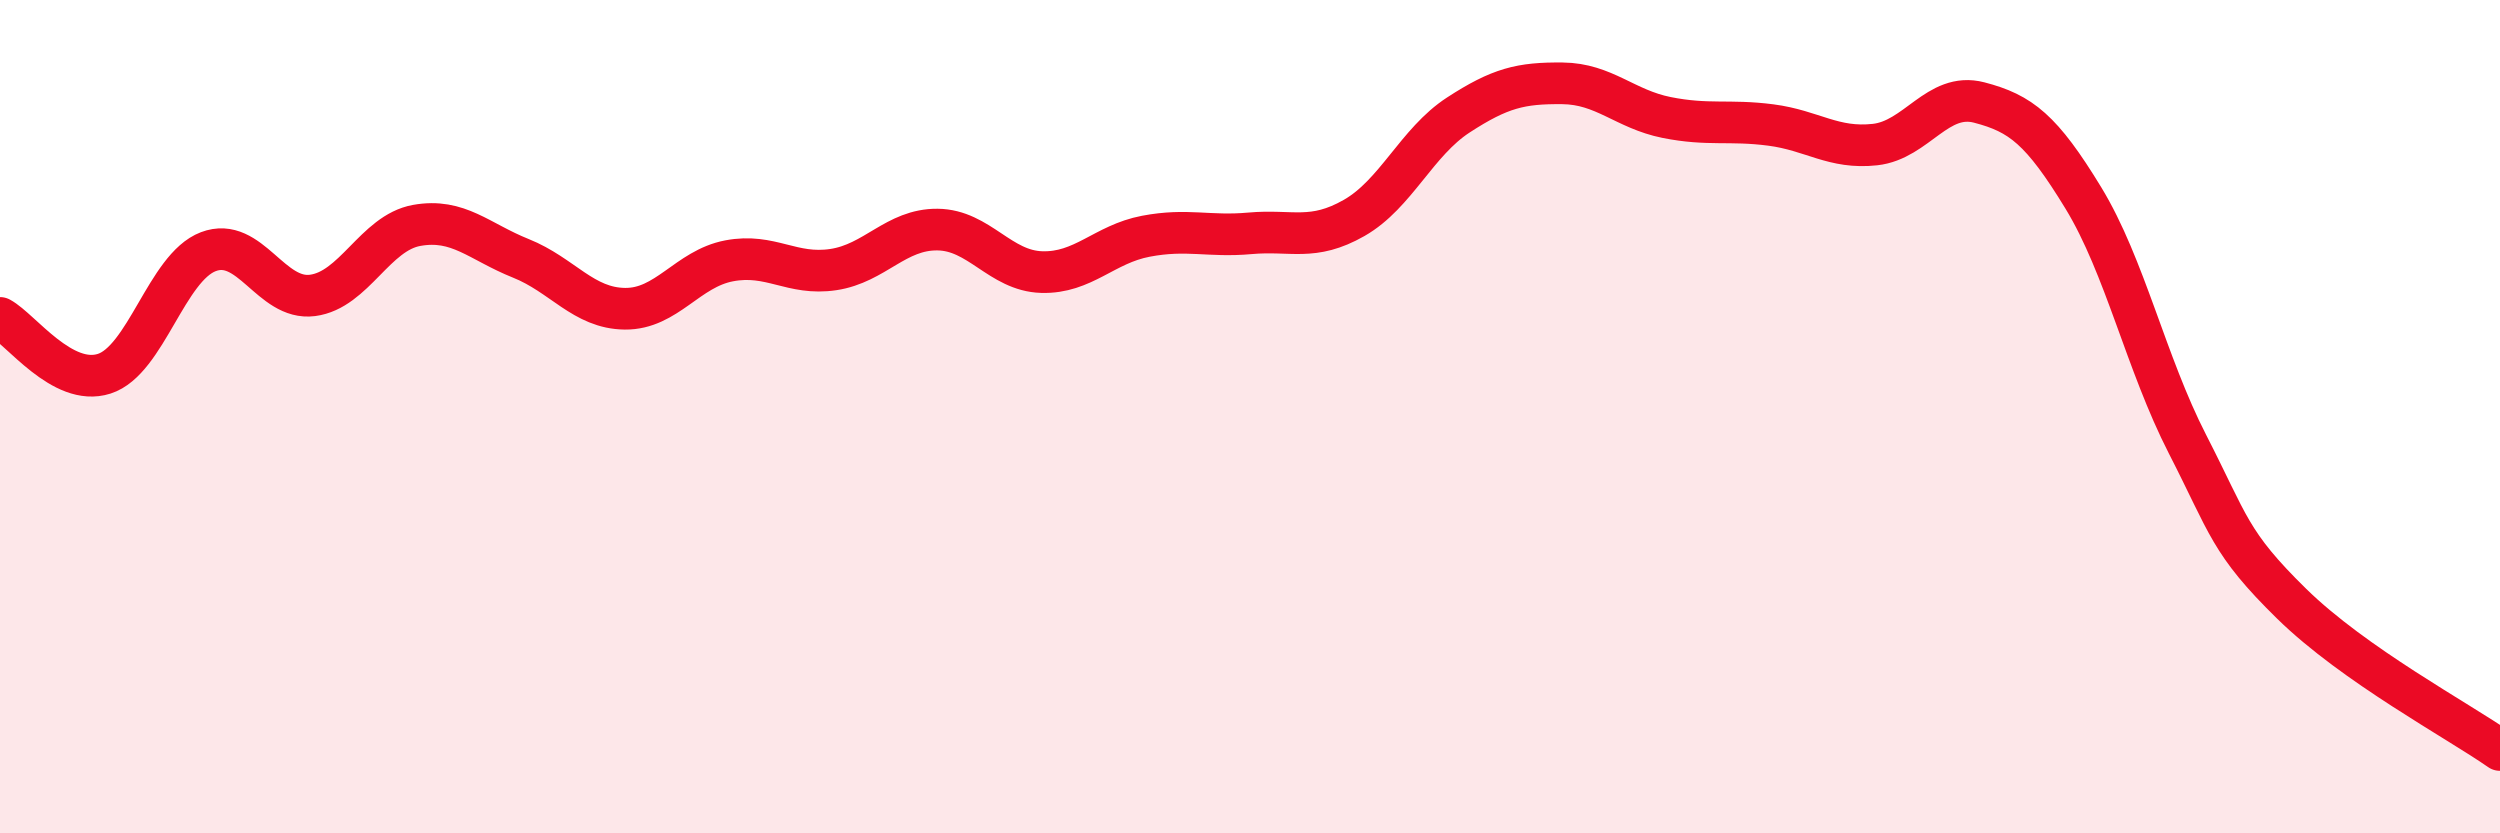
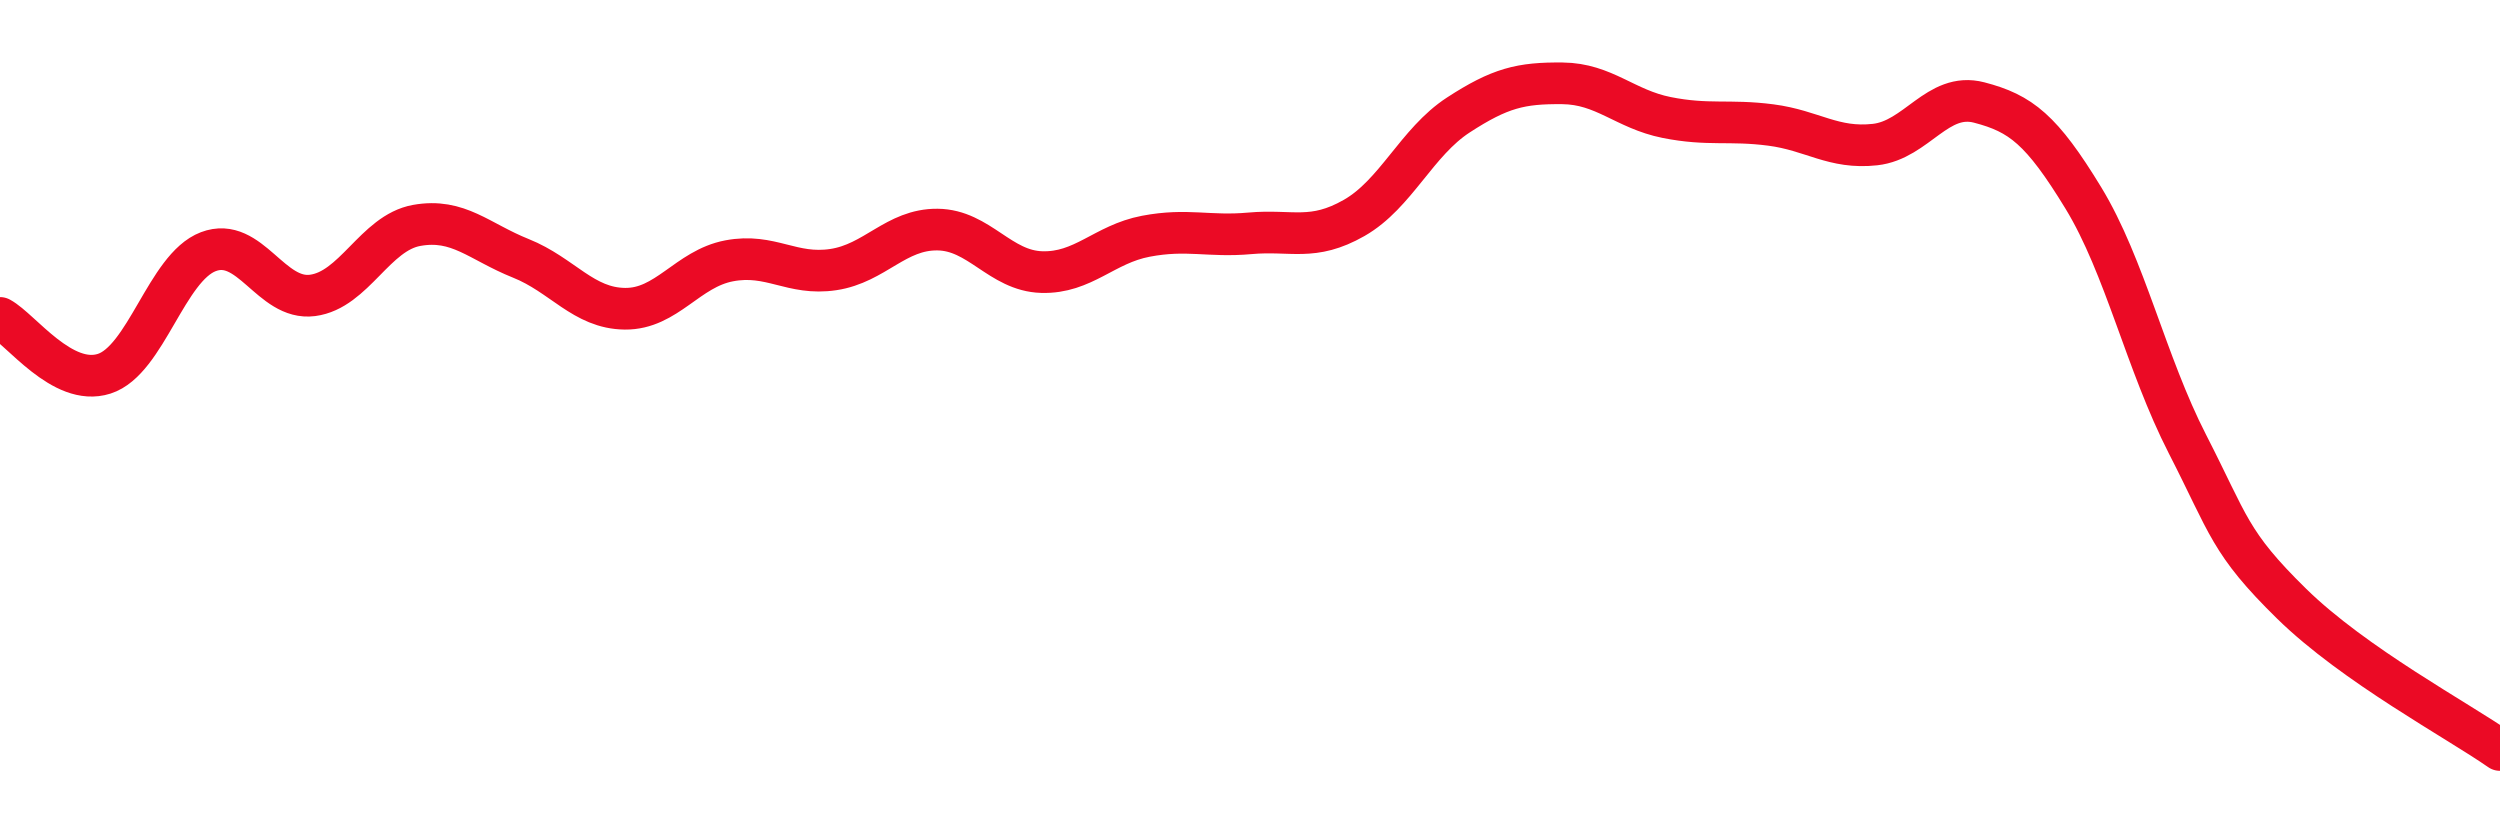
<svg xmlns="http://www.w3.org/2000/svg" width="60" height="20" viewBox="0 0 60 20">
-   <path d="M 0,7.63 C 0.5,7.9 1.5,9.29 2.5,8.97 C 3.5,8.65 4,6.42 5,6.04 C 6,5.66 6.5,7.22 7.5,7.09 C 8.5,6.96 9,5.59 10,5.41 C 11,5.23 11.5,5.8 12.5,6.2 C 13.5,6.6 14,7.4 15,7.41 C 16,7.42 16.5,6.45 17.5,6.26 C 18.5,6.07 19,6.62 20,6.47 C 21,6.32 21.5,5.5 22.5,5.51 C 23.5,5.52 24,6.5 25,6.53 C 26,6.56 26.5,5.86 27.5,5.67 C 28.5,5.48 29,5.69 30,5.6 C 31,5.51 31.5,5.8 32.5,5.23 C 33.5,4.66 34,3.41 35,2.76 C 36,2.11 36.5,1.99 37.5,2 C 38.5,2.01 39,2.62 40,2.82 C 41,3.02 41.5,2.87 42.5,3 C 43.5,3.13 44,3.58 45,3.47 C 46,3.36 46.5,2.2 47.5,2.46 C 48.5,2.72 49,3.11 50,4.75 C 51,6.39 51.5,8.71 52.5,10.66 C 53.5,12.61 53.5,13.02 55,14.49 C 56.5,15.96 59,17.3 60,18L60 20L0 20Z" fill="#EB0A25" opacity="0.1" stroke-linecap="round" stroke-linejoin="round" />
  <path d="M 0,7.63 C 0.5,7.9 1.5,9.29 2.5,8.97 C 3.5,8.65 4,6.42 5,6.04 C 6,5.66 6.5,7.22 7.5,7.09 C 8.5,6.96 9,5.59 10,5.41 C 11,5.23 11.5,5.8 12.5,6.2 C 13.5,6.6 14,7.4 15,7.41 C 16,7.42 16.5,6.45 17.5,6.26 C 18.5,6.07 19,6.62 20,6.47 C 21,6.32 21.5,5.5 22.5,5.51 C 23.5,5.52 24,6.5 25,6.53 C 26,6.56 26.5,5.86 27.5,5.67 C 28.5,5.48 29,5.69 30,5.6 C 31,5.51 31.5,5.8 32.5,5.23 C 33.5,4.66 34,3.41 35,2.76 C 36,2.11 36.5,1.99 37.5,2 C 38.5,2.01 39,2.62 40,2.82 C 41,3.02 41.5,2.87 42.5,3 C 43.5,3.13 44,3.58 45,3.47 C 46,3.36 46.5,2.2 47.5,2.46 C 48.5,2.72 49,3.11 50,4.75 C 51,6.39 51.5,8.71 52.5,10.66 C 53.5,12.61 53.5,13.02 55,14.49 C 56.5,15.96 59,17.3 60,18" stroke="#EB0A25" stroke-width="1" fill="none" stroke-linecap="round" stroke-linejoin="round" />
</svg>